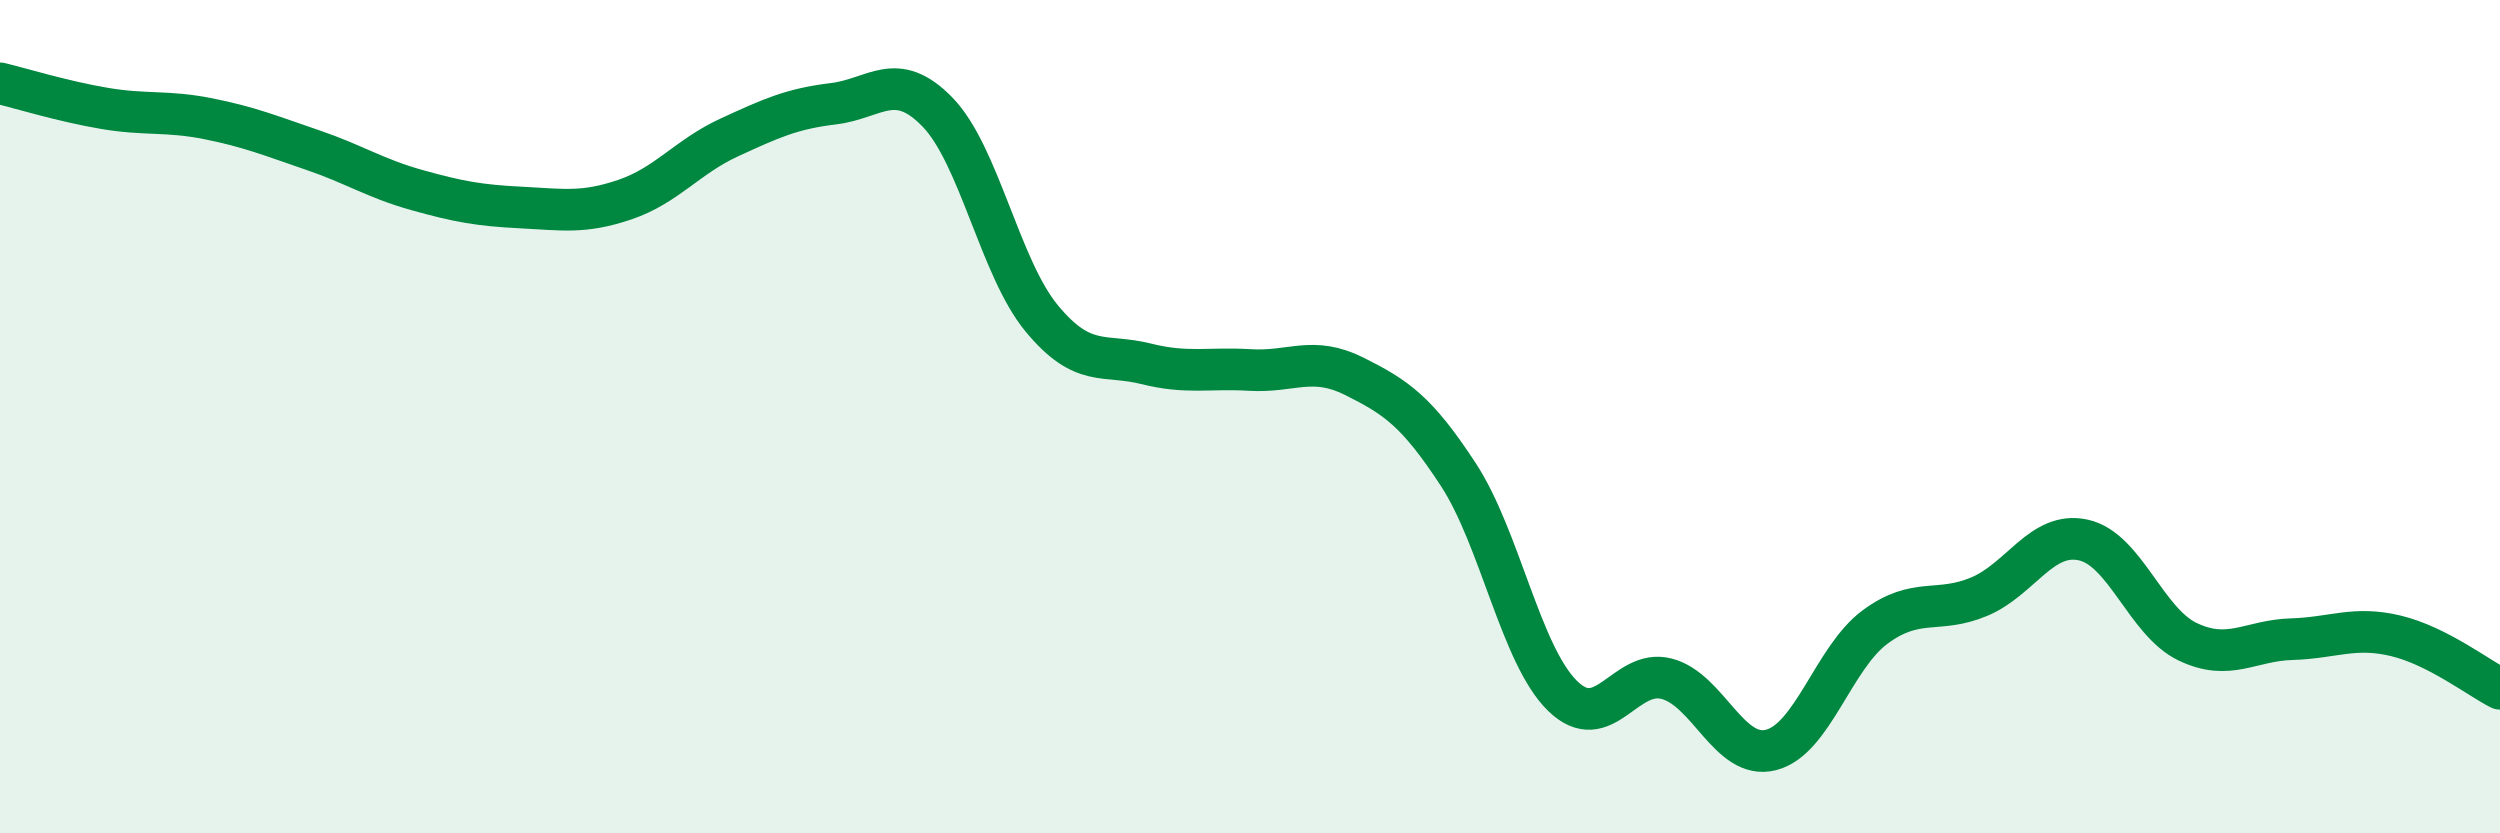
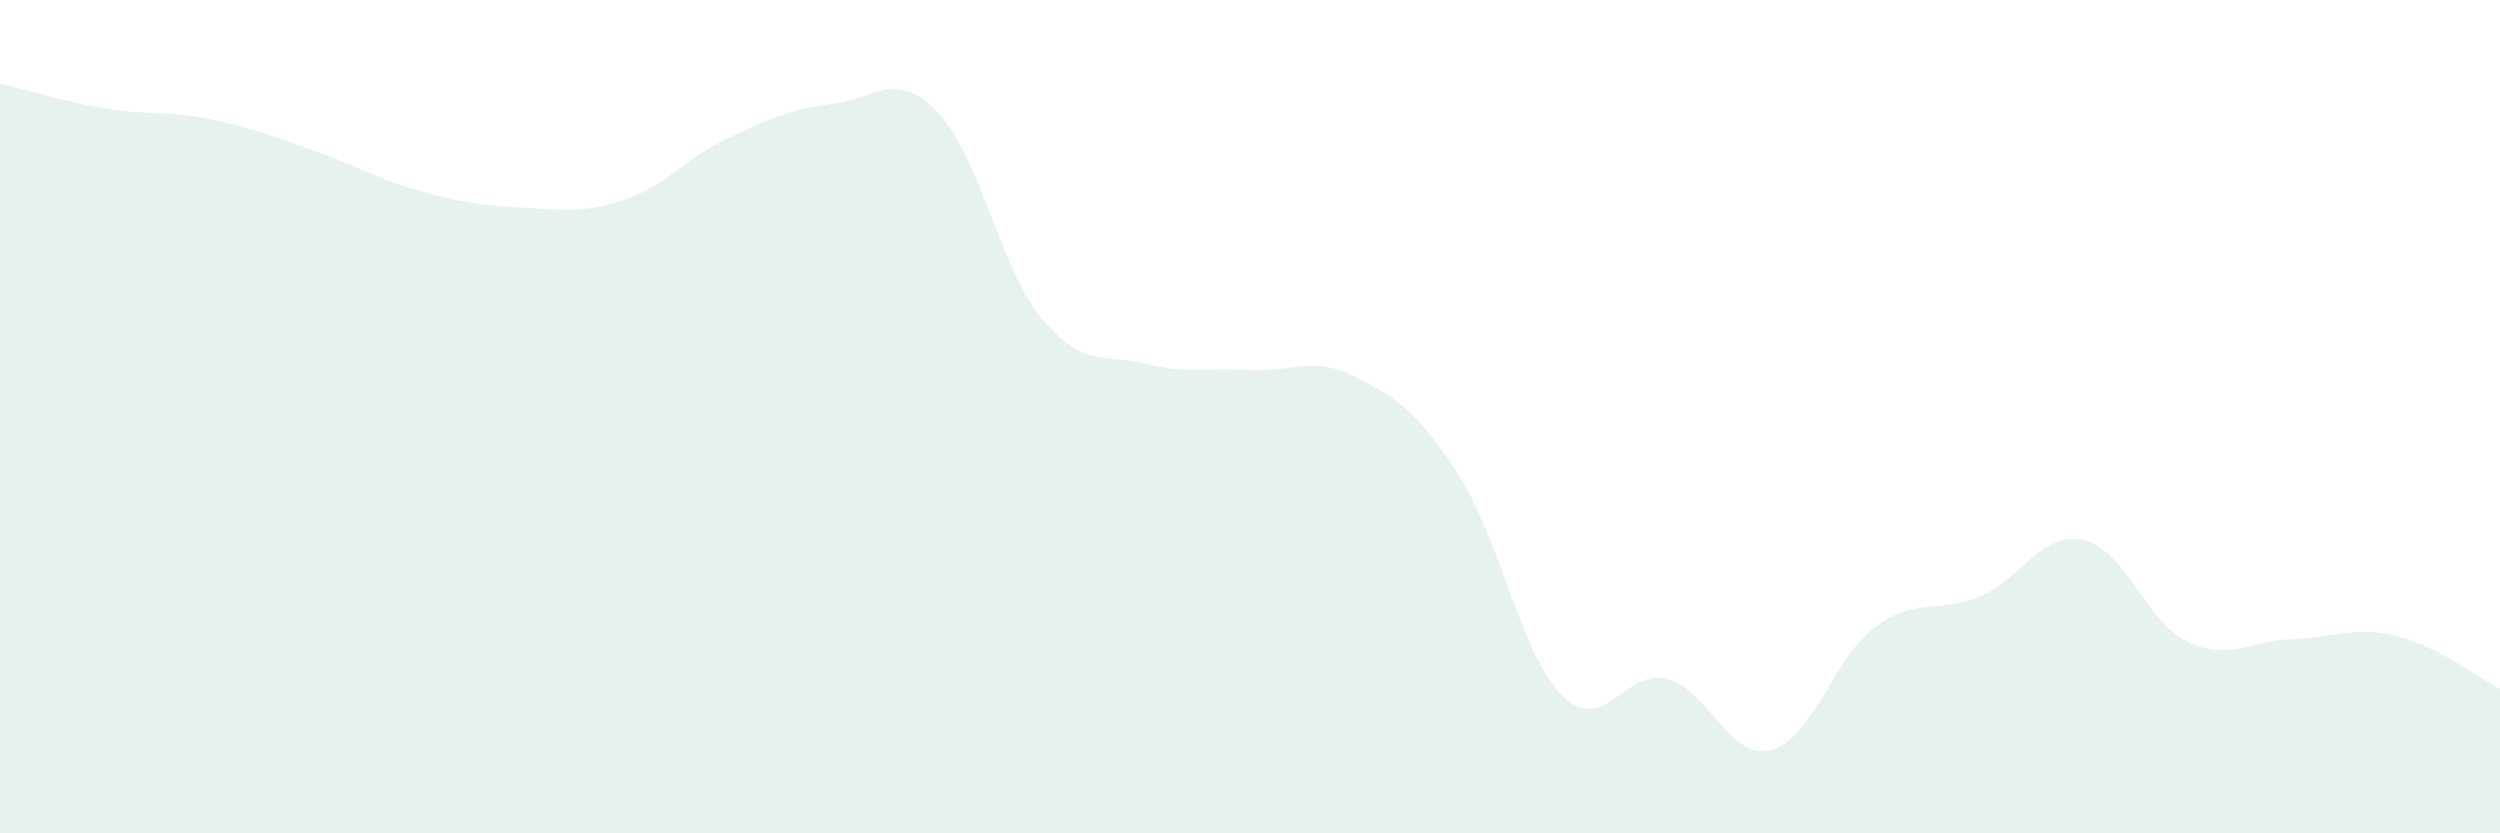
<svg xmlns="http://www.w3.org/2000/svg" width="60" height="20" viewBox="0 0 60 20">
  <path d="M 0,2 C 0.5,2.12 1.5,2.43 2.5,2.6 C 3.5,2.77 4,2.65 5,2.85 C 6,3.05 6.5,3.26 7.5,3.6 C 8.5,3.94 9,4.28 10,4.56 C 11,4.84 11.5,4.93 12.5,4.98 C 13.5,5.03 14,5.13 15,4.79 C 16,4.45 16.5,3.76 17.5,3.3 C 18.5,2.84 19,2.61 20,2.49 C 21,2.37 21.5,1.66 22.5,2.69 C 23.5,3.72 24,6.43 25,7.64 C 26,8.85 26.5,8.48 27.5,8.73 C 28.5,8.98 29,8.82 30,8.88 C 31,8.94 31.5,8.53 32.5,9.03 C 33.5,9.53 34,9.86 35,11.39 C 36,12.92 36.5,15.72 37.5,16.7 C 38.5,17.68 39,16.03 40,16.29 C 41,16.55 41.5,18.25 42.5,18 C 43.5,17.75 44,15.79 45,15.05 C 46,14.31 46.5,14.74 47.5,14.32 C 48.5,13.9 49,12.74 50,12.96 C 51,13.18 51.5,14.92 52.5,15.4 C 53.5,15.88 54,15.37 55,15.34 C 56,15.31 56.5,15.02 57.5,15.26 C 58.5,15.5 59.5,16.28 60,16.53L60 20L0 20Z" fill="#008740" opacity="0.1" stroke-linecap="round" stroke-linejoin="round" />
-   <path d="M 0,2 C 0.5,2.12 1.5,2.43 2.5,2.6 C 3.5,2.77 4,2.65 5,2.85 C 6,3.05 6.5,3.26 7.5,3.6 C 8.5,3.94 9,4.28 10,4.56 C 11,4.84 11.5,4.93 12.5,4.98 C 13.5,5.03 14,5.13 15,4.79 C 16,4.45 16.5,3.76 17.5,3.3 C 18.5,2.84 19,2.61 20,2.49 C 21,2.37 21.5,1.66 22.5,2.69 C 23.5,3.72 24,6.43 25,7.64 C 26,8.85 26.5,8.48 27.5,8.73 C 28.5,8.98 29,8.82 30,8.88 C 31,8.94 31.5,8.53 32.5,9.03 C 33.5,9.53 34,9.86 35,11.39 C 36,12.92 36.5,15.72 37.5,16.7 C 38.5,17.68 39,16.03 40,16.29 C 41,16.55 41.5,18.25 42.5,18 C 43.5,17.75 44,15.79 45,15.05 C 46,14.31 46.5,14.74 47.5,14.32 C 48.5,13.9 49,12.74 50,12.96 C 51,13.18 51.5,14.92 52.5,15.4 C 53.5,15.88 54,15.37 55,15.34 C 56,15.31 56.5,15.02 57.5,15.26 C 58.5,15.5 59.5,16.28 60,16.53" stroke="#008740" stroke-width="1" fill="none" stroke-linecap="round" stroke-linejoin="round" />
</svg>